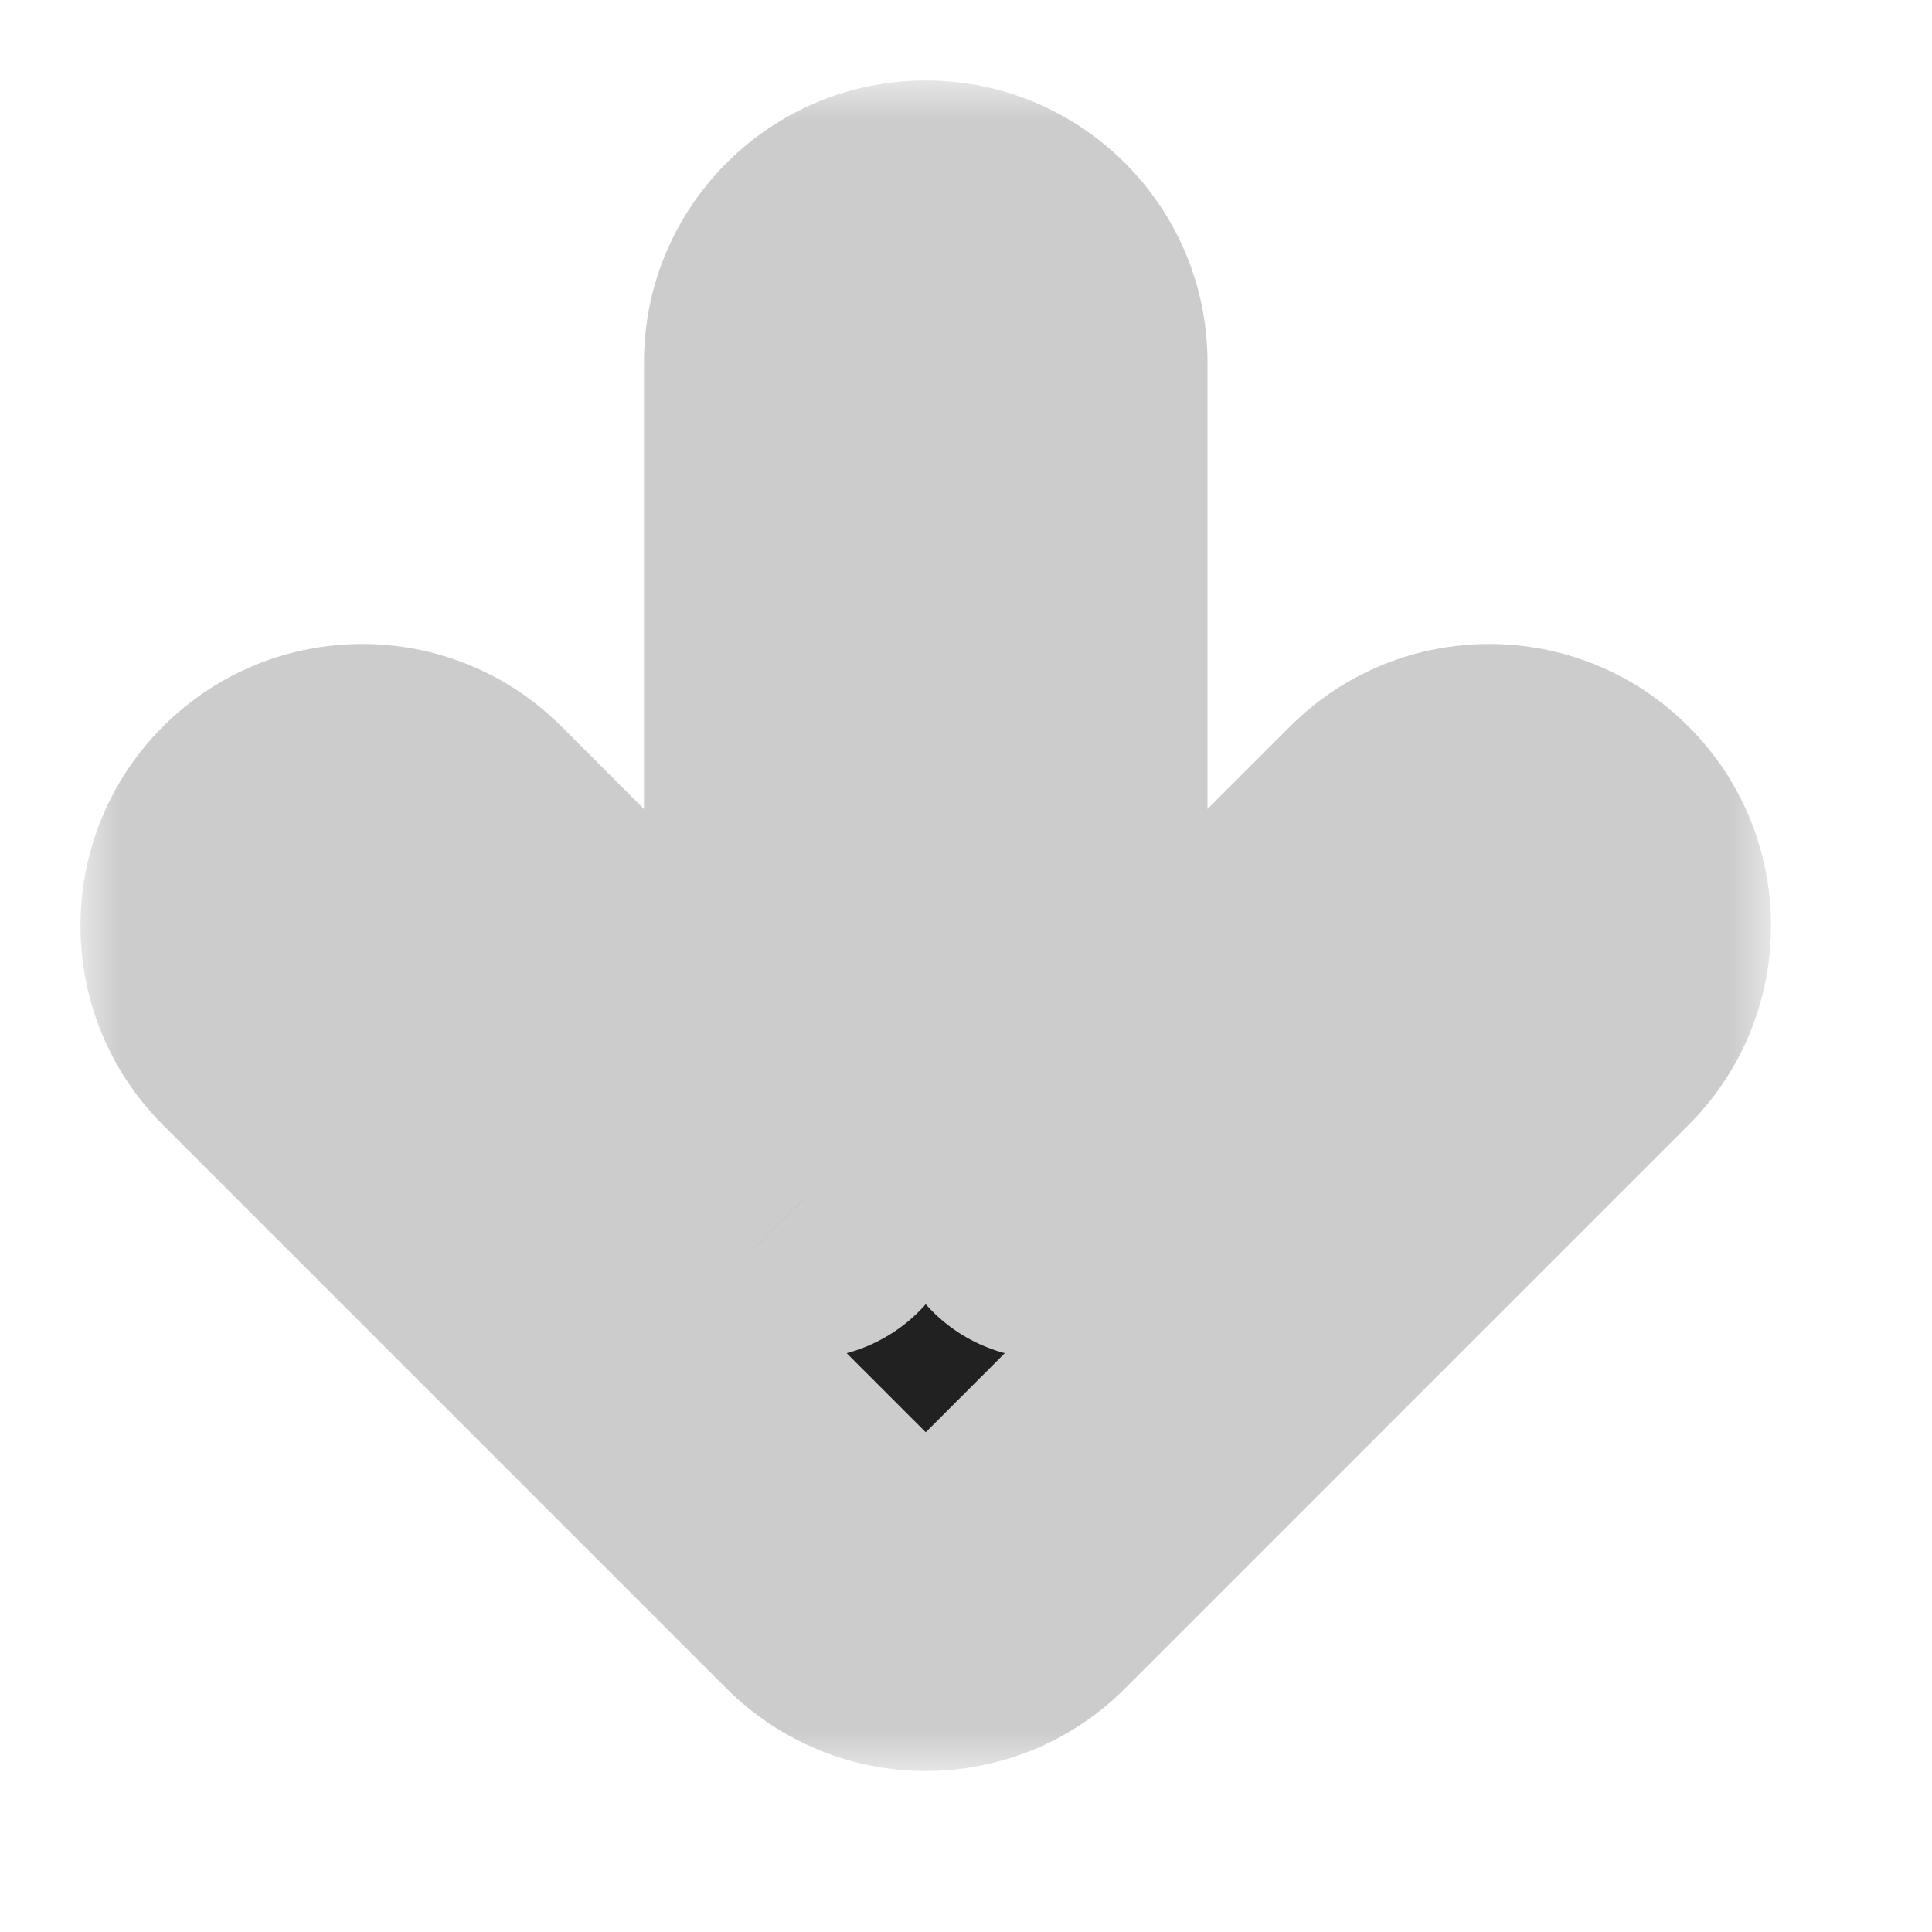
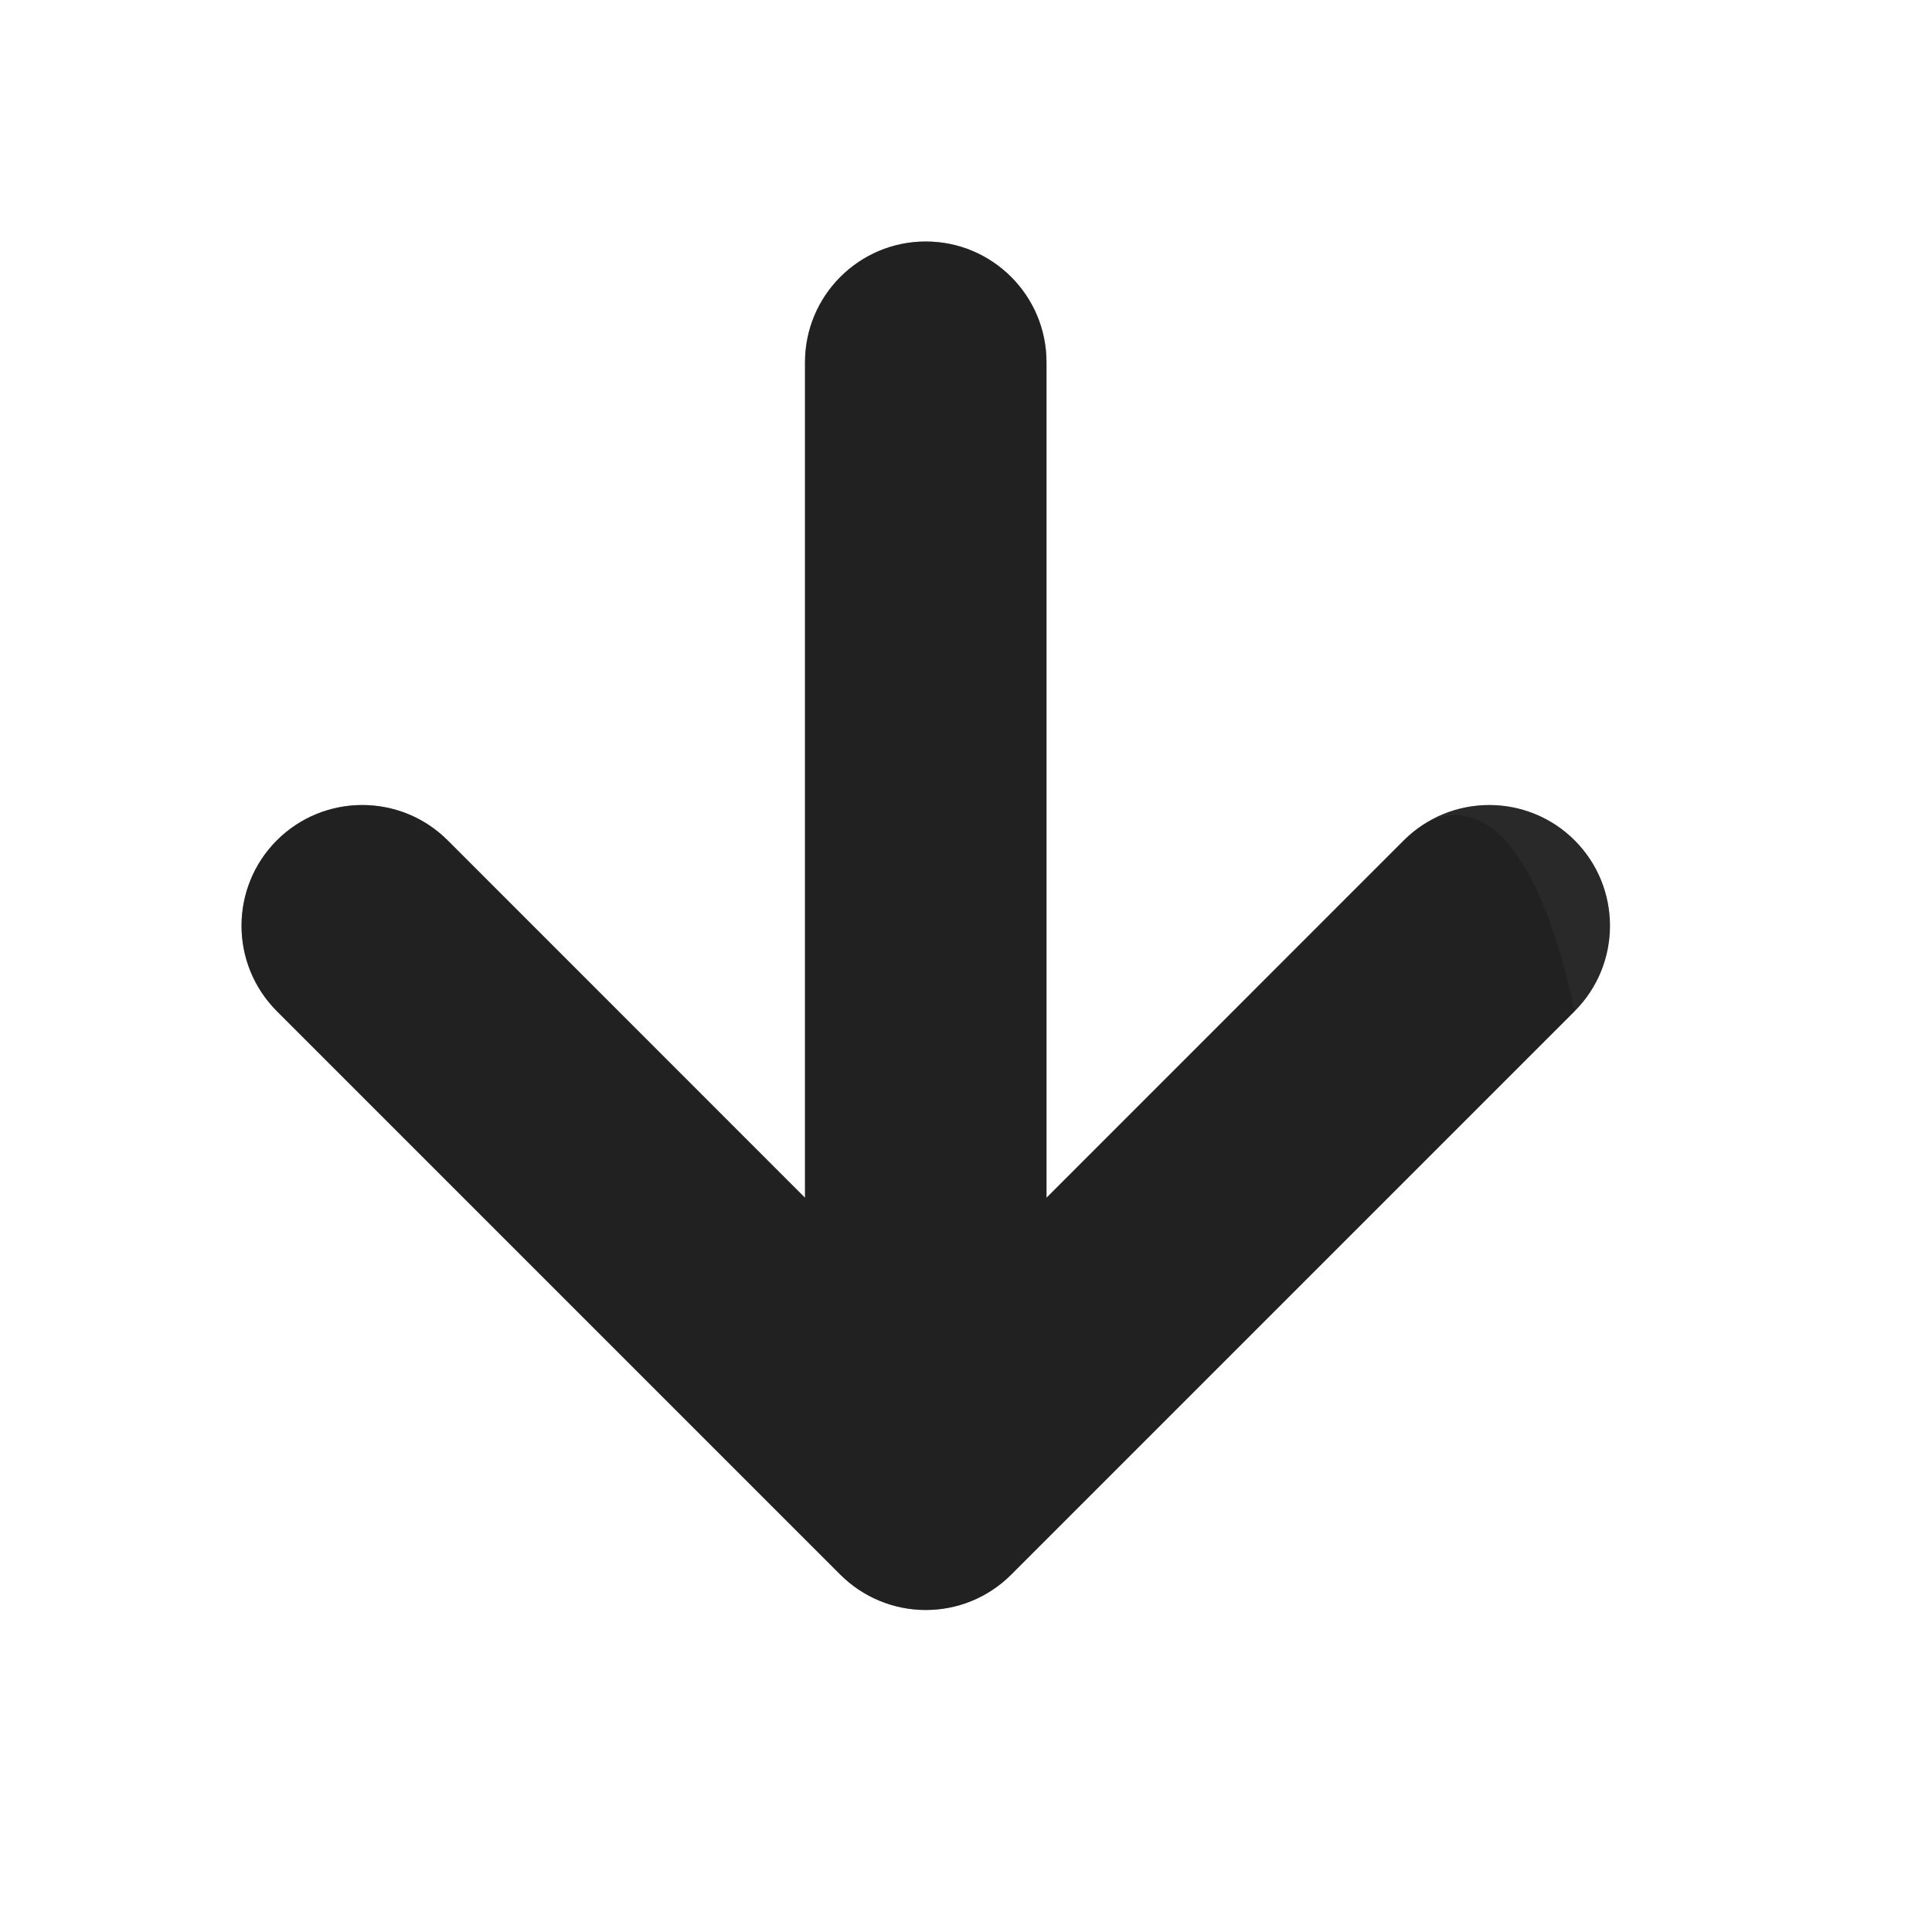
<svg xmlns="http://www.w3.org/2000/svg" width="24" height="24" viewBox="0 0 24 24" fill="none">
  <g id="Property 1=0">
    <g id="Union">
      <mask id="path-1-outside-1_6761_60260" maskUnits="userSpaceOnUse" x="1" y="1" width="21" height="21" fill="black">
-         <rect fill="white" x="1" y="1" width="21" height="21" />
-         <path fill-rule="evenodd" clip-rule="evenodd" d="M13 4.5C13 3.672 12.328 3 11.5 3C10.672 3 10 3.672 10 4.5V14.879L5.561 10.439C4.975 9.854 4.025 9.854 3.439 10.439C2.854 11.025 2.854 11.975 3.439 12.561L10.439 19.561C10.583 19.704 10.749 19.813 10.926 19.886C11.103 19.959 11.297 20 11.5 20C11.884 20 12.268 19.854 12.561 19.561L19.561 12.561C20.146 11.975 20.146 11.025 19.561 10.439C18.975 9.854 18.025 9.854 17.439 10.439L13 14.879V4.5Z" />
-       </mask>
+         </mask>
      <path fill-rule="evenodd" clip-rule="evenodd" d="M13 4.5C13 3.672 12.328 3 11.5 3C10.672 3 10 3.672 10 4.5V14.879L5.561 10.439C4.975 9.854 4.025 9.854 3.439 10.439C2.854 11.025 2.854 11.975 3.439 12.561L10.439 19.561C10.583 19.704 10.749 19.813 10.926 19.886C11.103 19.959 11.297 20 11.5 20C11.884 20 12.268 19.854 12.561 19.561L19.561 12.561C20.146 11.975 20.146 11.025 19.561 10.439C18.975 9.854 18.025 9.854 17.439 10.439L13 14.879V4.5Z" fill="#333333" />
      <path fill-rule="evenodd" clip-rule="evenodd" d="M13 4.5C13 3.672 12.328 3 11.5 3C10.672 3 10 3.672 10 4.5V14.879L5.561 10.439C4.975 9.854 4.025 9.854 3.439 10.439C2.854 11.025 2.854 11.975 3.439 12.561L10.439 19.561C10.583 19.704 10.749 19.813 10.926 19.886C11.103 19.959 11.297 20 11.5 20C11.884 20 12.268 19.854 12.561 19.561L19.561 12.561C20.146 11.975 20.146 11.025 19.561 10.439C18.975 9.854 18.025 9.854 17.439 10.439L13 14.879V4.5Z" fill="black" fill-opacity="0.2" />
-       <path fill-rule="evenodd" clip-rule="evenodd" d="M13 4.5C13 3.672 12.328 3 11.5 3C10.672 3 10 3.672 10 4.5V14.879L5.561 10.439C4.975 9.854 4.025 9.854 3.439 10.439C2.854 11.025 2.854 11.975 3.439 12.561L10.439 19.561C10.583 19.704 10.749 19.813 10.926 19.886C11.103 19.959 11.297 20 11.5 20C11.884 20 12.268 19.854 12.561 19.561L19.561 12.561C20.146 11.975 20.146 11.025 19.561 10.439C18.975 9.854 18.025 9.854 17.439 10.439L13 14.879V4.5Z" fill="black" fill-opacity="0.2" />
+       <path fill-rule="evenodd" clip-rule="evenodd" d="M13 4.5C13 3.672 12.328 3 11.5 3C10.672 3 10 3.672 10 4.5V14.879L5.561 10.439C4.975 9.854 4.025 9.854 3.439 10.439C2.854 11.025 2.854 11.975 3.439 12.561L10.439 19.561C10.583 19.704 10.749 19.813 10.926 19.886C11.103 19.959 11.297 20 11.5 20C11.884 20 12.268 19.854 12.561 19.561L19.561 12.561C18.975 9.854 18.025 9.854 17.439 10.439L13 14.879V4.5Z" fill="black" fill-opacity="0.2" />
      <path d="M10 14.879L8.586 16.293C9.158 16.865 10.018 17.036 10.765 16.726C11.513 16.417 12 15.688 12 14.879H10ZM5.561 10.439L4.146 11.854L5.561 10.439ZM3.439 10.439L2.025 9.025L2.025 9.025L3.439 10.439ZM3.439 12.561L2.025 13.975H2.025L3.439 12.561ZM10.439 19.561L9.025 20.975L9.025 20.975L10.439 19.561ZM10.926 19.886L11.692 18.039L11.691 18.038L10.926 19.886ZM12.561 19.561L13.975 20.975L13.975 20.975L12.561 19.561ZM19.561 12.561L18.146 11.146H18.146L19.561 12.561ZM19.561 10.439L20.975 9.025V9.025L19.561 10.439ZM17.439 10.439L16.025 9.025V9.025L17.439 10.439ZM13 14.879H11C11 15.688 11.487 16.417 12.235 16.726C12.982 17.036 13.842 16.865 14.414 16.293L13 14.879ZM11.5 5C11.224 5 11 4.776 11 4.5H15C15 2.567 13.433 1 11.5 1V5ZM12 4.5C12 4.776 11.776 5 11.5 5V1C9.567 1 8 2.567 8 4.5H12ZM12 14.879V4.5H8V14.879H12ZM4.146 11.854L8.586 16.293L11.414 13.464L6.975 9.025L4.146 11.854ZM4.854 11.854C4.658 12.049 4.342 12.049 4.146 11.854L6.975 9.025C5.608 7.658 3.392 7.658 2.025 9.025L4.854 11.854ZM4.854 11.146C5.049 11.342 5.049 11.658 4.854 11.854L2.025 9.025C0.658 10.392 0.658 12.608 2.025 13.975L4.854 11.146ZM11.854 18.146L4.854 11.146L2.025 13.975L9.025 20.975L11.854 18.146ZM11.691 18.038C11.752 18.064 11.808 18.101 11.854 18.146L9.025 20.975C9.358 21.308 9.746 21.562 10.161 21.734L11.691 18.038ZM11.5 18C11.564 18 11.63 18.013 11.692 18.039L10.16 21.734C10.575 21.906 11.029 22 11.5 22V18ZM11.146 18.146C11.244 18.049 11.375 18 11.5 18V22C12.393 22 13.292 21.658 13.975 20.975L11.146 18.146ZM18.146 11.146L11.146 18.146L13.975 20.975L20.975 13.975L18.146 11.146ZM18.146 11.854C17.951 11.658 17.951 11.342 18.146 11.146L20.975 13.975C22.342 12.608 22.342 10.392 20.975 9.025L18.146 11.854ZM18.854 11.854C18.658 12.049 18.342 12.049 18.146 11.854L20.975 9.025C19.608 7.658 17.392 7.658 16.025 9.025L18.854 11.854ZM14.414 16.293L18.854 11.854L16.025 9.025L11.586 13.464L14.414 16.293ZM11 4.5V14.879H15V4.5H11Z" fill="#CCCCCC" mask="url(#path-1-outside-1_6761_60260)" />
    </g>
  </g>
</svg>